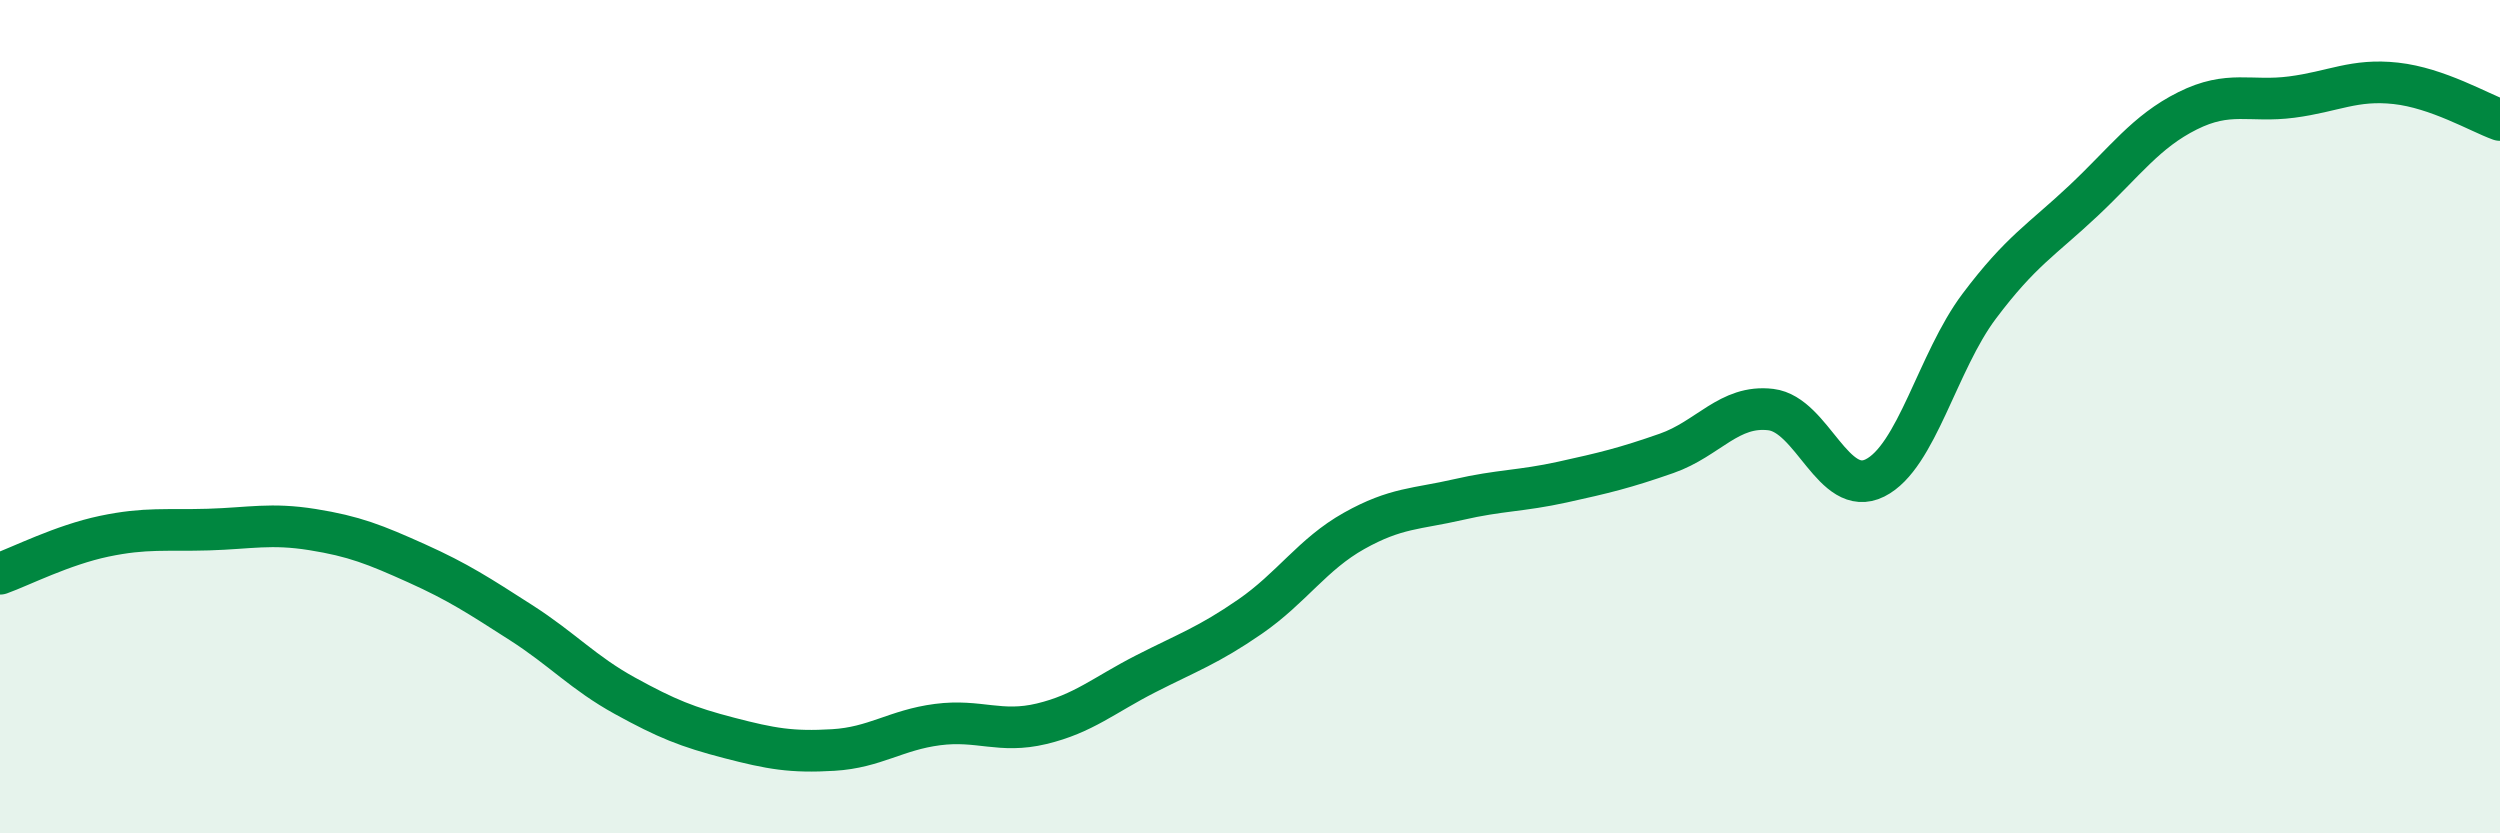
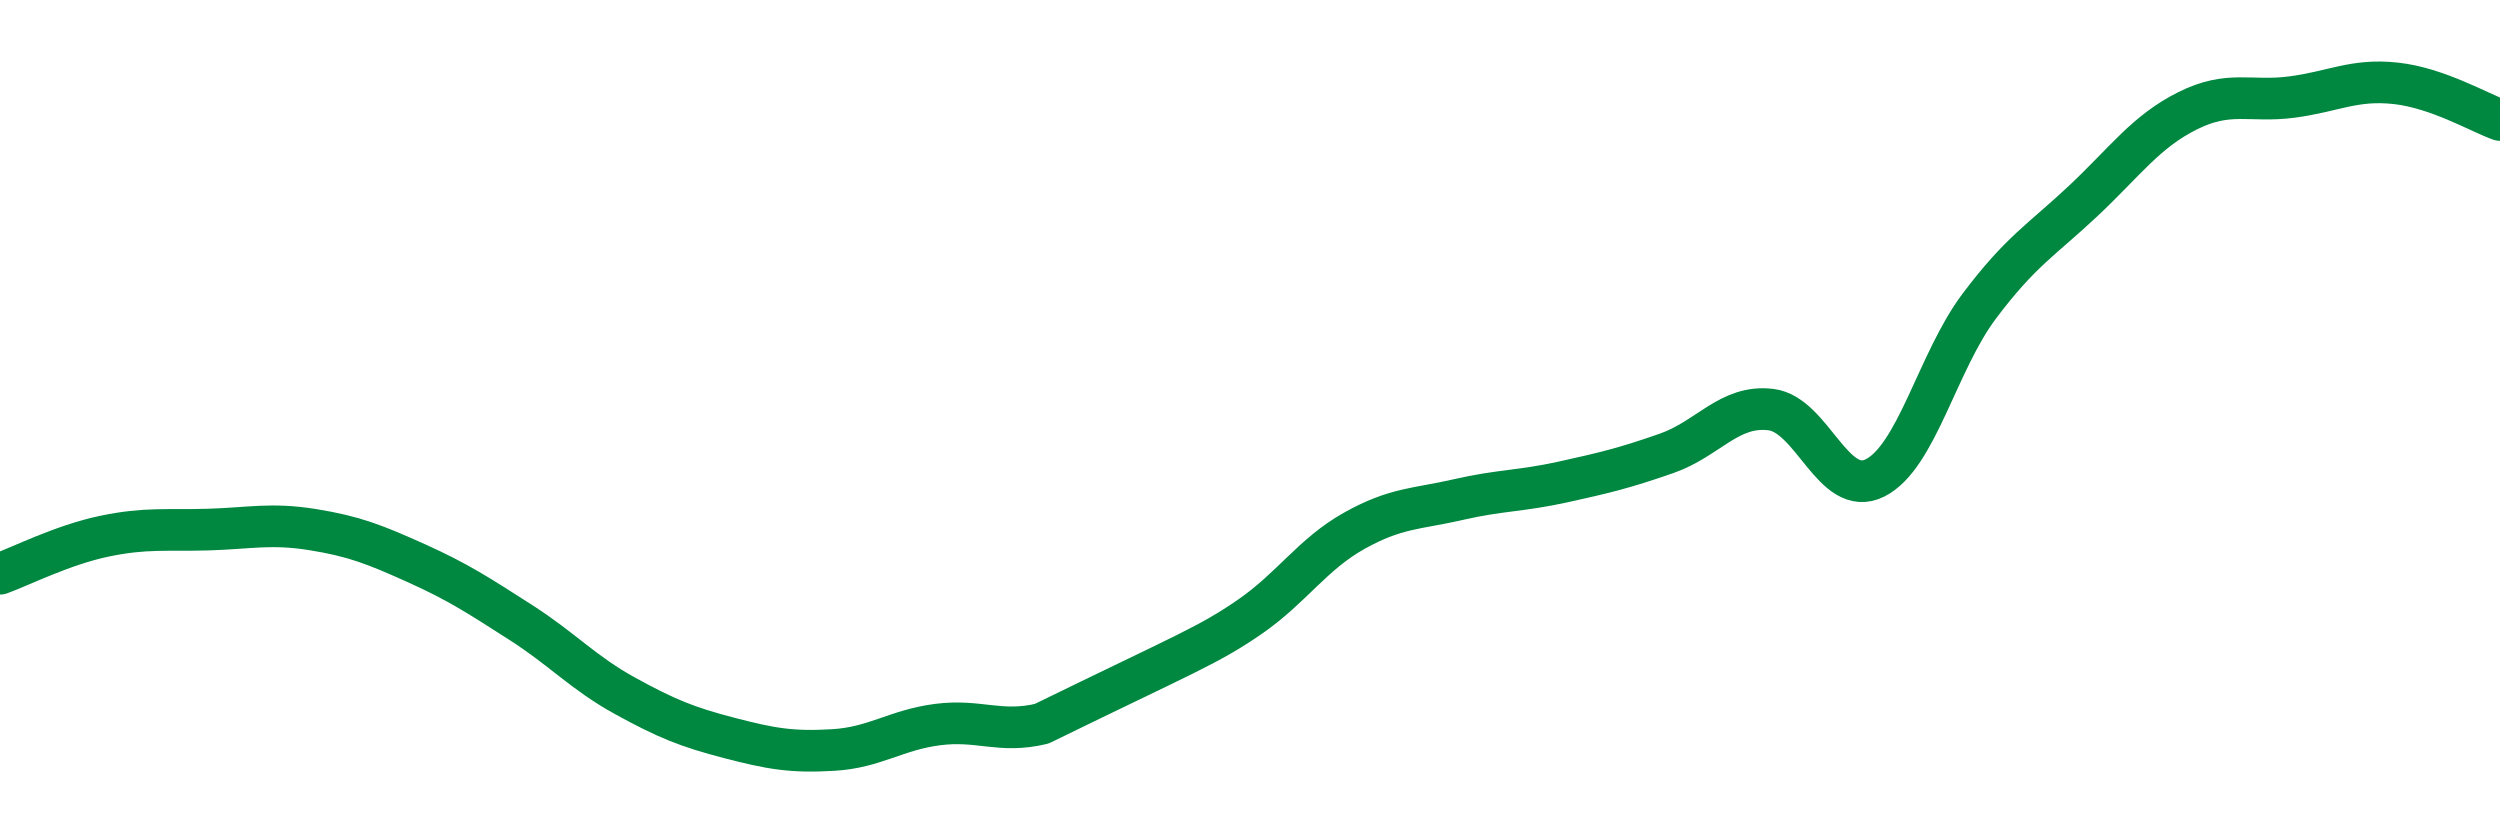
<svg xmlns="http://www.w3.org/2000/svg" width="60" height="20" viewBox="0 0 60 20">
-   <path d="M 0,13.77 C 0.5,13.59 1.5,13.08 2.5,12.87 C 3.5,12.66 4,12.74 5,12.71 C 6,12.68 6.5,12.55 7.5,12.71 C 8.5,12.87 9,13.07 10,13.52 C 11,13.97 11.5,14.3 12.5,14.94 C 13.5,15.58 14,16.15 15,16.7 C 16,17.25 16.5,17.45 17.5,17.71 C 18.5,17.97 19,18.06 20,18 C 21,17.94 21.5,17.52 22.5,17.39 C 23.5,17.26 24,17.61 25,17.37 C 26,17.13 26.5,16.68 27.5,16.17 C 28.5,15.66 29,15.49 30,14.8 C 31,14.11 31.5,13.3 32.5,12.74 C 33.5,12.18 34,12.22 35,11.99 C 36,11.76 36.5,11.79 37.5,11.57 C 38.5,11.35 39,11.23 40,10.88 C 41,10.53 41.5,9.71 42.5,9.83 C 43.5,9.95 44,11.97 45,11.47 C 46,10.97 46.5,8.68 47.5,7.35 C 48.5,6.02 49,5.76 50,4.82 C 51,3.88 51.5,3.16 52.5,2.66 C 53.5,2.16 54,2.46 55,2.33 C 56,2.2 56.5,1.89 57.5,2 C 58.5,2.11 59.5,2.7 60,2.88L60 20L0 20Z" fill="#008740" opacity="0.1" stroke-linecap="round" stroke-linejoin="round" />
-   <path d="M 0,13.77 C 0.5,13.59 1.5,13.08 2.5,12.87 C 3.5,12.66 4,12.74 5,12.71 C 6,12.68 6.5,12.55 7.5,12.71 C 8.5,12.87 9,13.07 10,13.52 C 11,13.97 11.5,14.3 12.5,14.94 C 13.5,15.58 14,16.15 15,16.7 C 16,17.25 16.5,17.45 17.5,17.71 C 18.5,17.97 19,18.06 20,18 C 21,17.94 21.5,17.52 22.5,17.39 C 23.5,17.26 24,17.61 25,17.37 C 26,17.13 26.5,16.68 27.5,16.17 C 28.5,15.66 29,15.49 30,14.8 C 31,14.11 31.5,13.3 32.5,12.74 C 33.5,12.18 34,12.22 35,11.99 C 36,11.76 36.5,11.79 37.5,11.57 C 38.5,11.35 39,11.23 40,10.88 C 41,10.53 41.5,9.71 42.5,9.83 C 43.5,9.95 44,11.97 45,11.47 C 46,10.97 46.5,8.68 47.5,7.35 C 48.5,6.02 49,5.76 50,4.82 C 51,3.88 51.5,3.16 52.5,2.66 C 53.5,2.16 54,2.46 55,2.33 C 56,2.2 56.5,1.89 57.5,2 C 58.5,2.11 59.5,2.7 60,2.88" stroke="#008740" stroke-width="1" fill="none" stroke-linecap="round" stroke-linejoin="round" />
+   <path d="M 0,13.77 C 0.5,13.59 1.5,13.08 2.5,12.87 C 3.5,12.66 4,12.74 5,12.71 C 6,12.68 6.5,12.55 7.5,12.71 C 8.5,12.87 9,13.07 10,13.52 C 11,13.97 11.5,14.3 12.5,14.94 C 13.5,15.58 14,16.15 15,16.7 C 16,17.25 16.5,17.45 17.5,17.71 C 18.5,17.97 19,18.06 20,18 C 21,17.94 21.5,17.52 22.5,17.39 C 23.5,17.26 24,17.61 25,17.37 C 28.5,15.66 29,15.49 30,14.8 C 31,14.11 31.5,13.3 32.5,12.74 C 33.5,12.18 34,12.22 35,11.99 C 36,11.76 36.5,11.79 37.5,11.57 C 38.5,11.35 39,11.23 40,10.88 C 41,10.53 41.5,9.71 42.5,9.83 C 43.5,9.95 44,11.97 45,11.47 C 46,10.97 46.5,8.68 47.5,7.35 C 48.5,6.02 49,5.76 50,4.82 C 51,3.88 51.5,3.16 52.5,2.66 C 53.5,2.16 54,2.46 55,2.33 C 56,2.2 56.5,1.89 57.5,2 C 58.5,2.11 59.5,2.7 60,2.88" stroke="#008740" stroke-width="1" fill="none" stroke-linecap="round" stroke-linejoin="round" />
</svg>